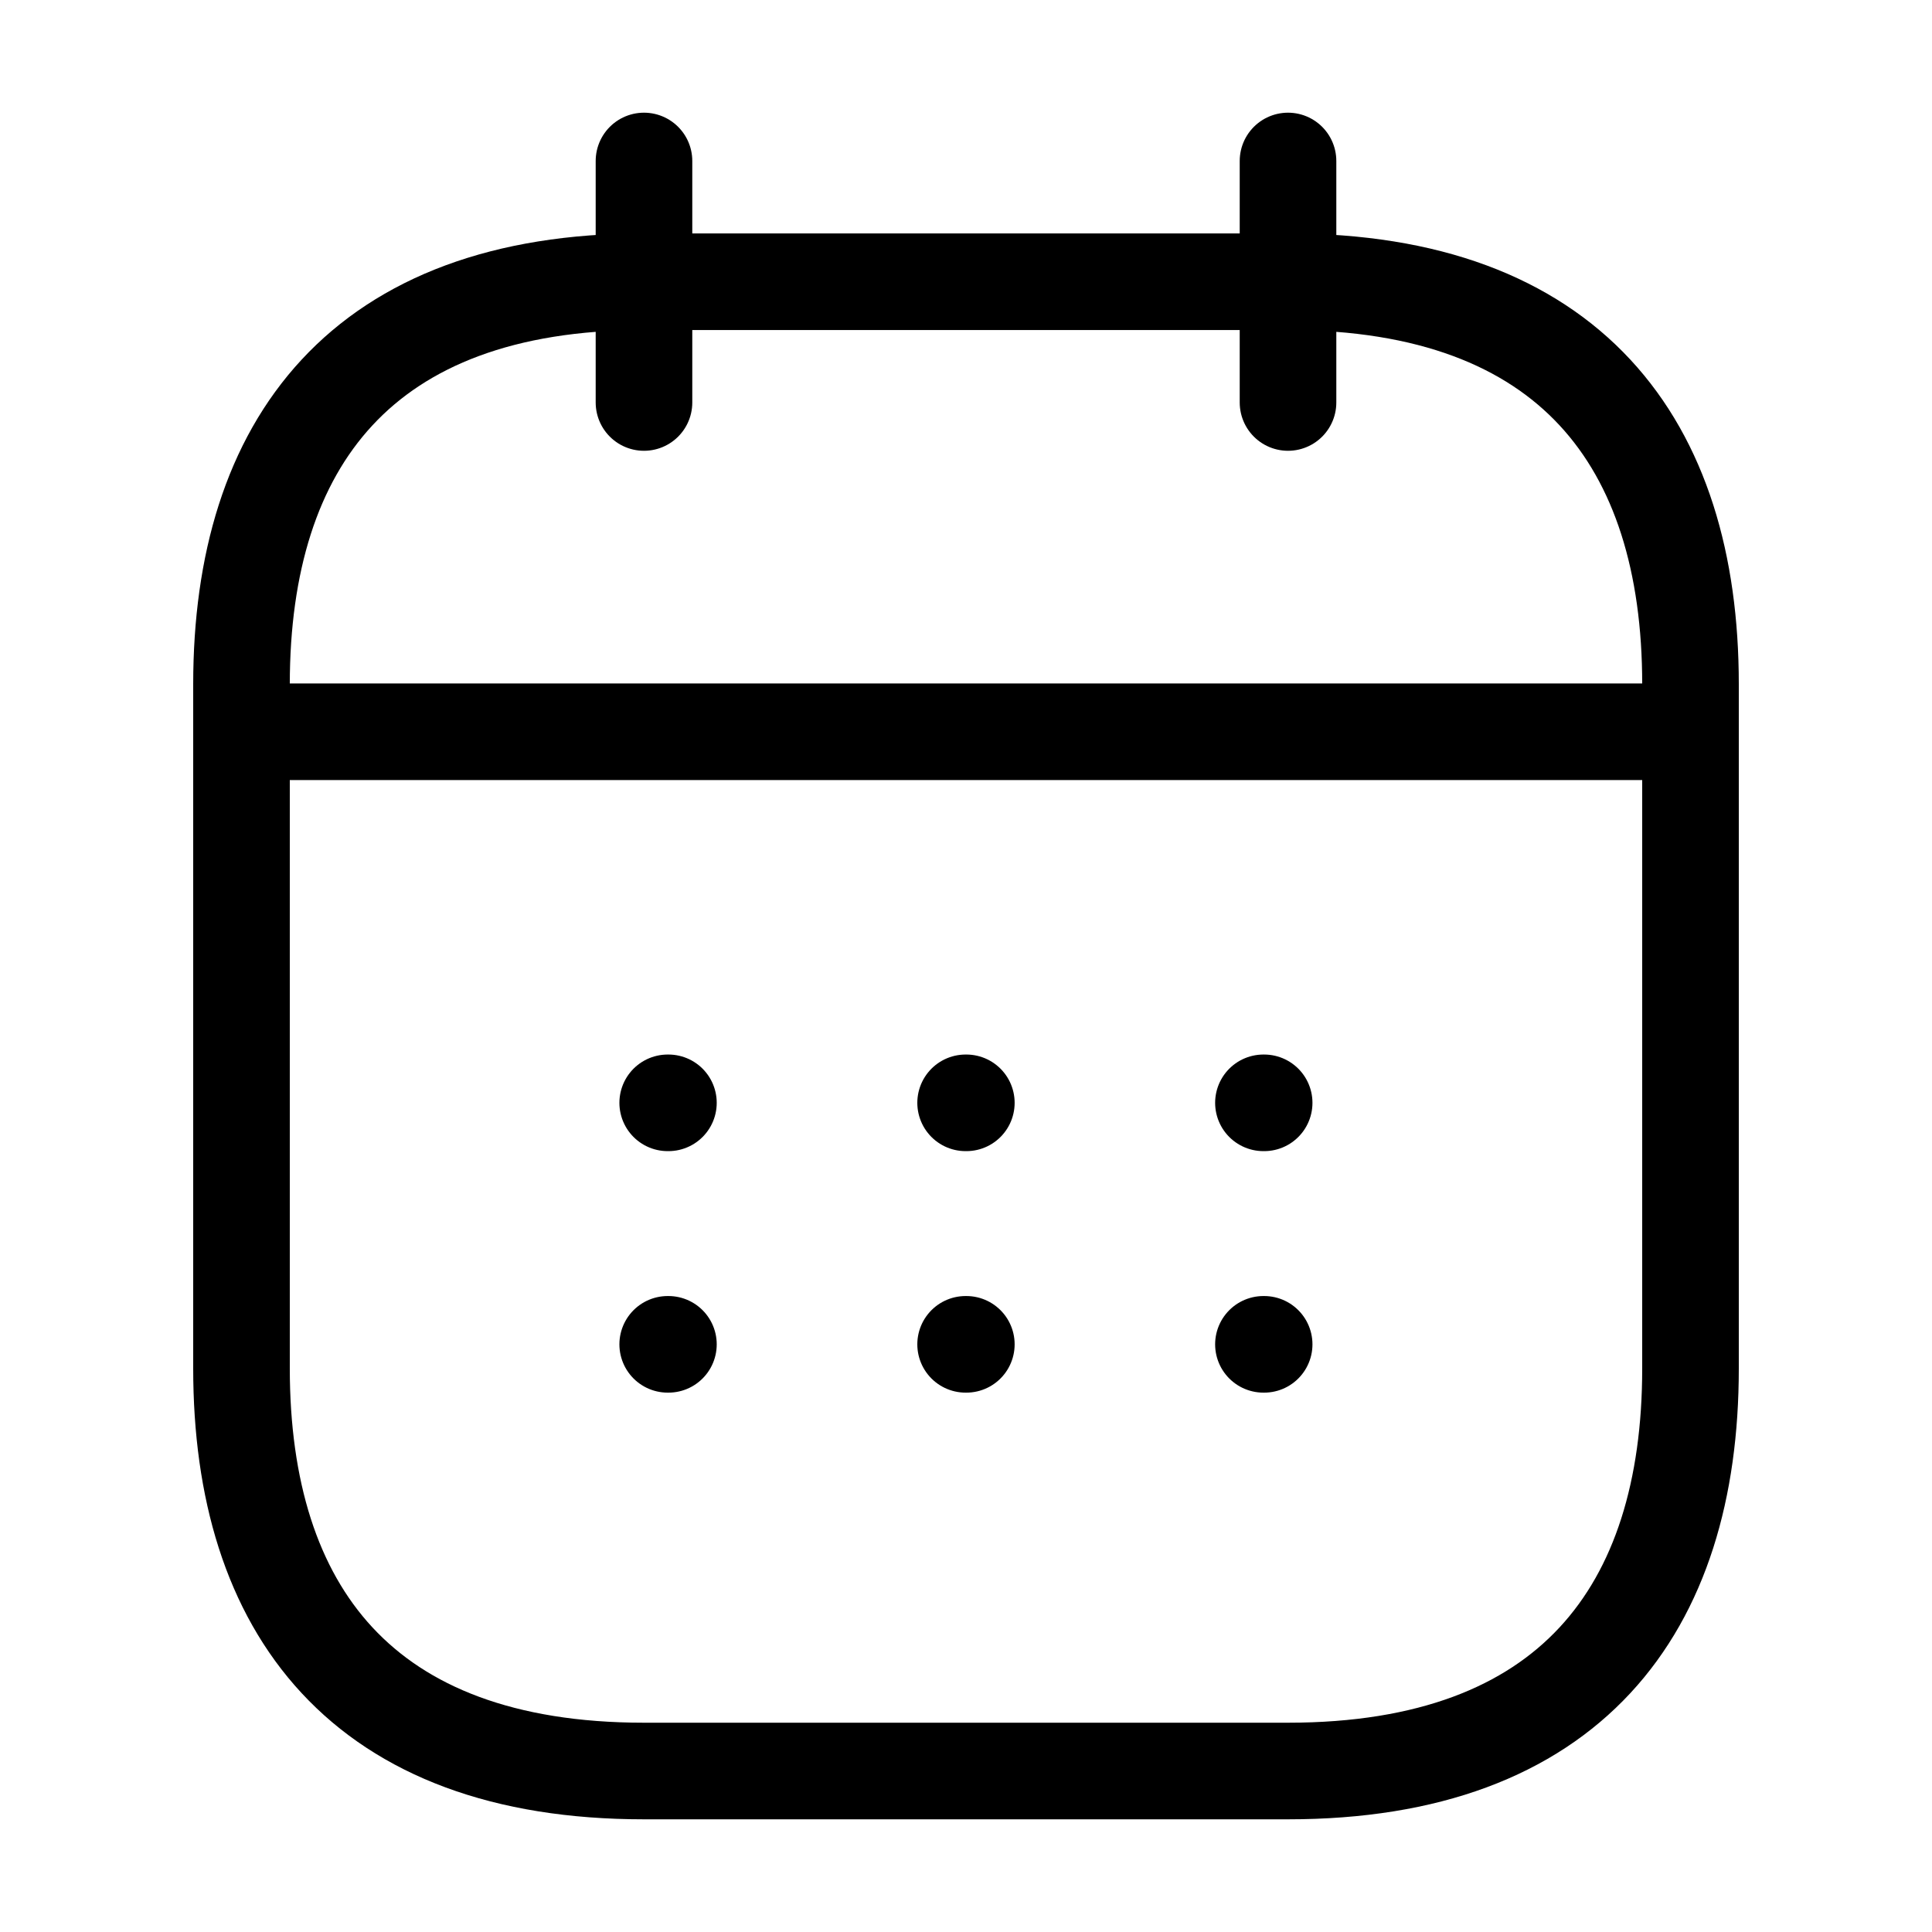
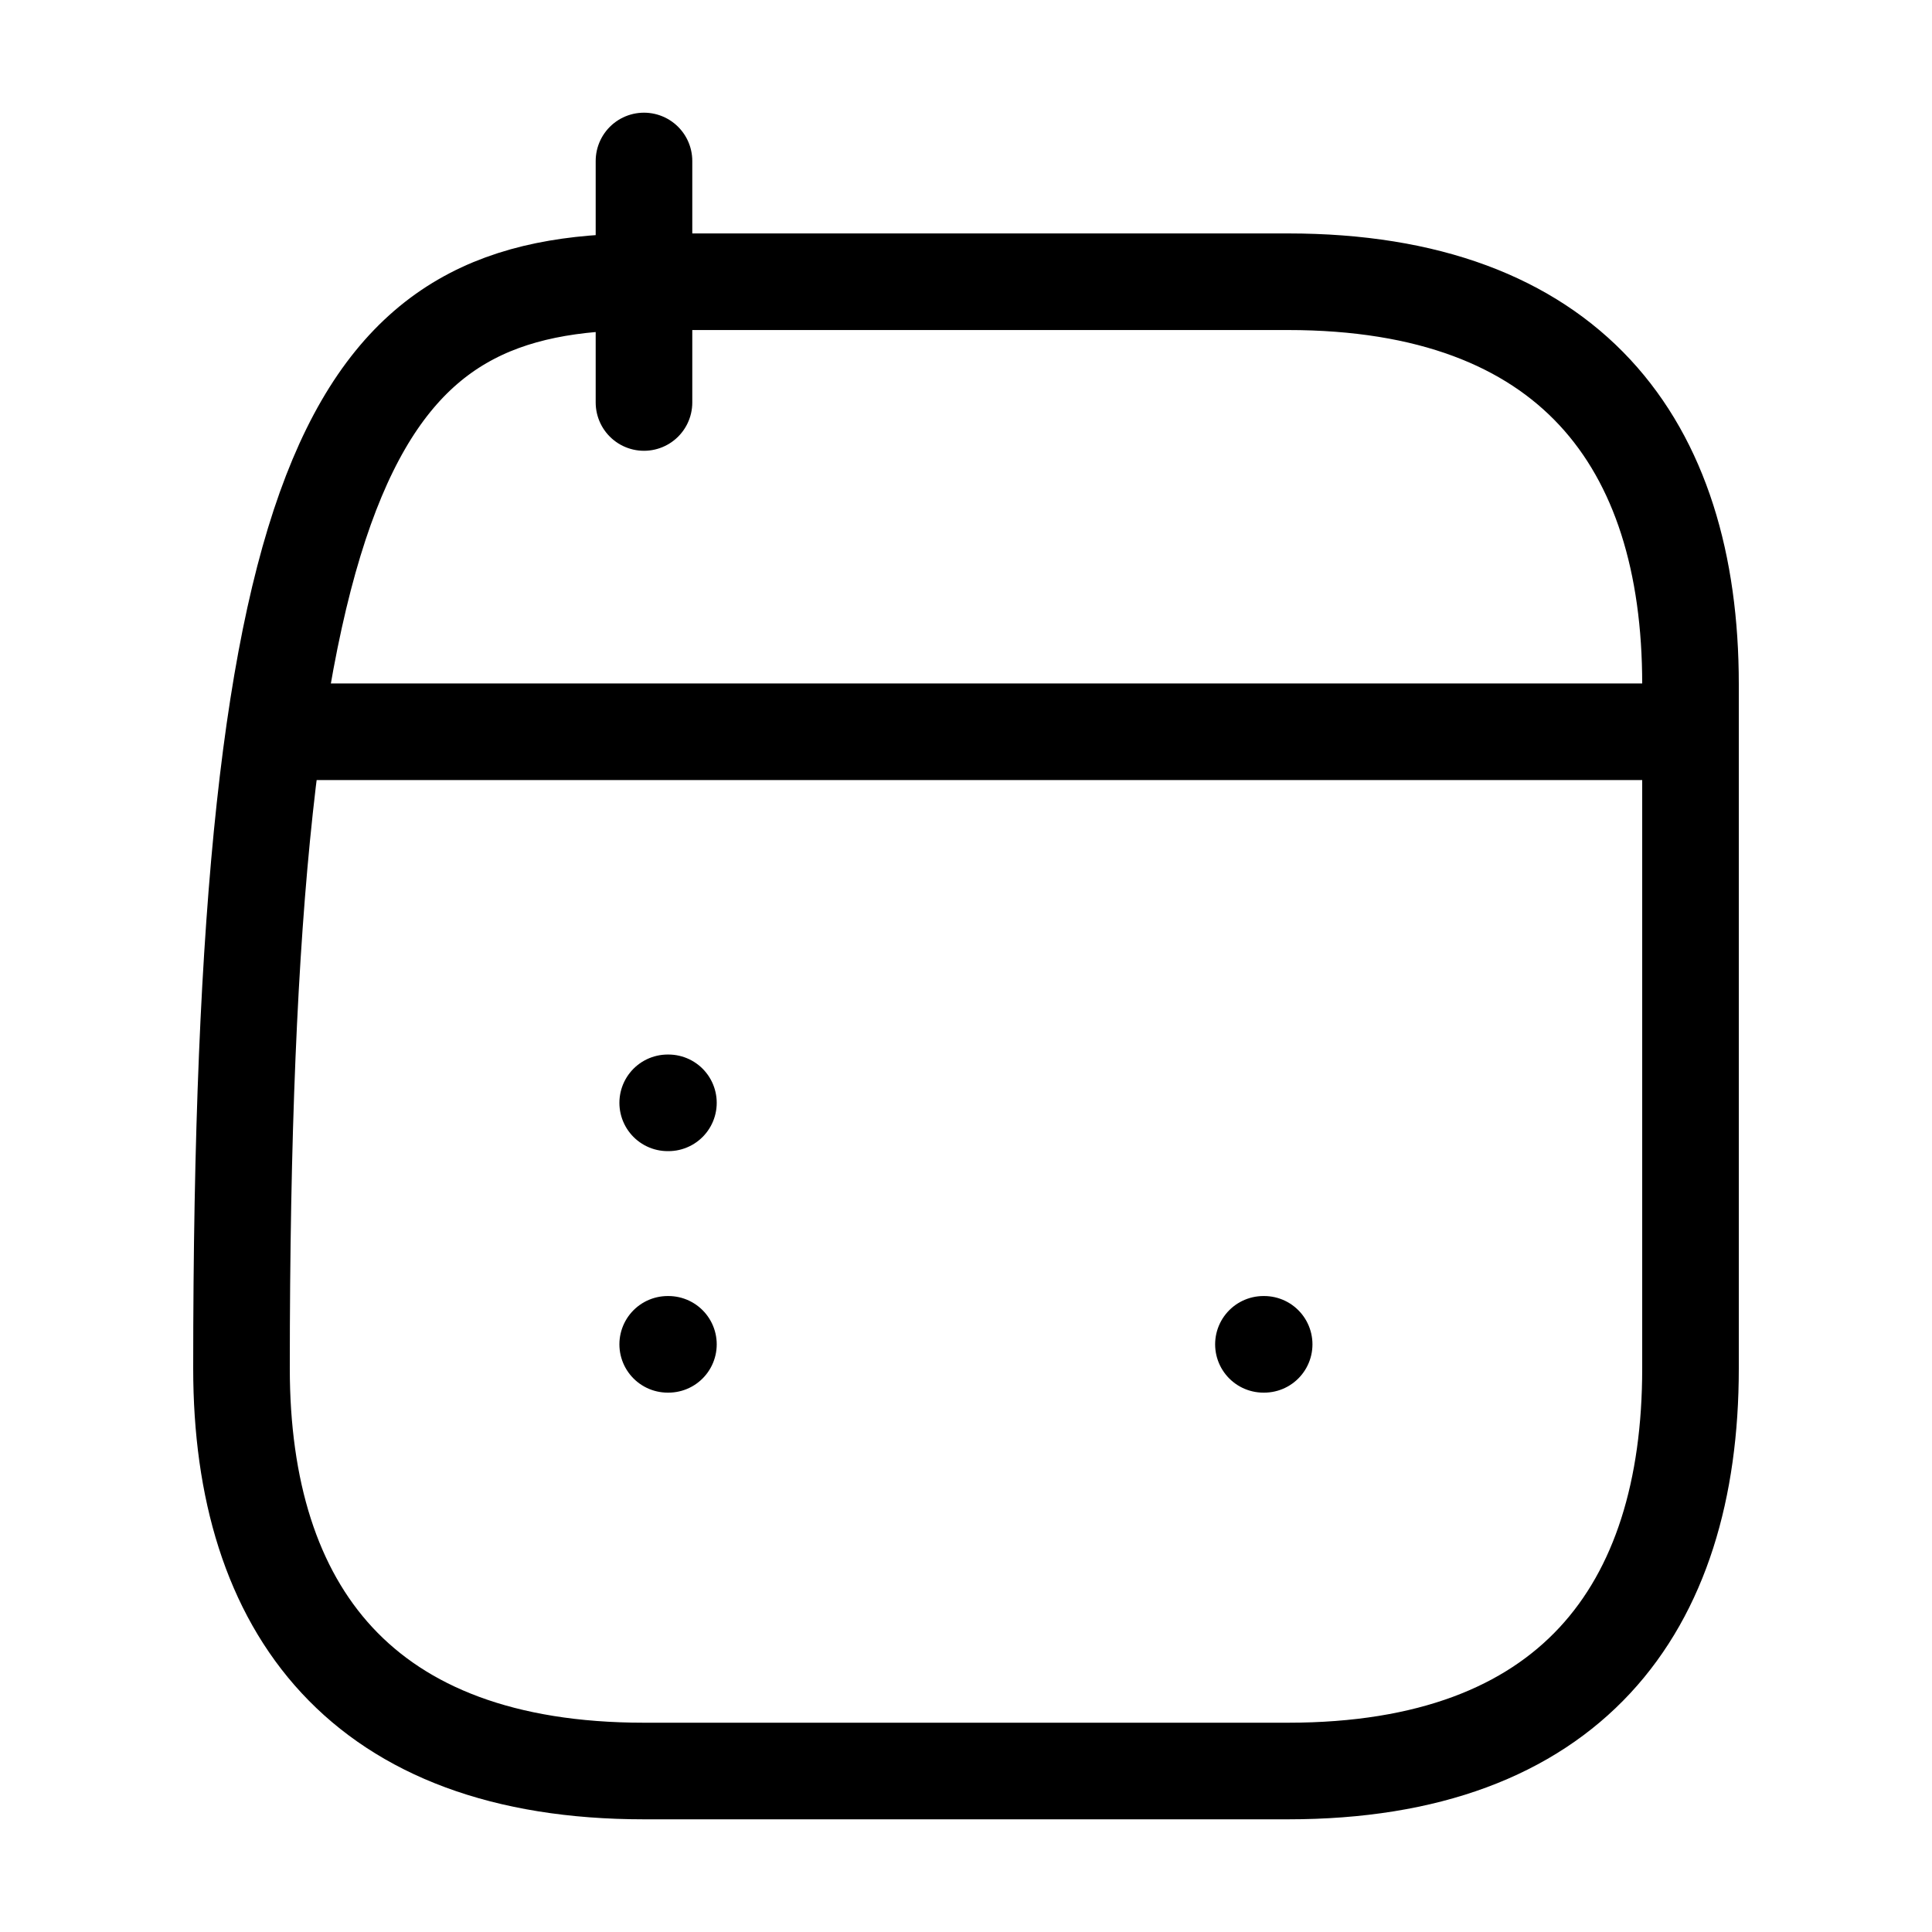
<svg xmlns="http://www.w3.org/2000/svg" width="40" height="40" viewBox="0 0 40 40" fill="none">
  <path d="M13.333 3.333V8.333" stroke="black" stroke-width="2" stroke-miterlimit="10" stroke-linecap="round" stroke-linejoin="round" />
-   <path d="M26.667 3.333V8.333" stroke="black" stroke-width="2" stroke-miterlimit="10" stroke-linecap="round" stroke-linejoin="round" />
  <path d="M5.833 15.15H34.167" stroke="black" stroke-width="2" stroke-miterlimit="10" stroke-linecap="round" stroke-linejoin="round" />
-   <path d="M35 14.167V28.333C35 33.333 32.5 36.667 26.667 36.667H13.333C7.5 36.667 5 33.333 5 28.333V14.167C5 9.167 7.5 5.833 13.333 5.833H26.667C32.5 5.833 35 9.167 35 14.167Z" stroke="black" stroke-width="2" stroke-miterlimit="10" stroke-linecap="round" stroke-linejoin="round" />
-   <path d="M26.158 22.833H26.173" stroke="black" stroke-width="2" stroke-linecap="round" stroke-linejoin="round" />
+   <path d="M35 14.167V28.333C35 33.333 32.5 36.667 26.667 36.667H13.333C7.5 36.667 5 33.333 5 28.333C5 9.167 7.5 5.833 13.333 5.833H26.667C32.5 5.833 35 9.167 35 14.167Z" stroke="black" stroke-width="2" stroke-miterlimit="10" stroke-linecap="round" stroke-linejoin="round" />
  <path d="M26.158 27.833H26.173" stroke="black" stroke-width="2" stroke-linecap="round" stroke-linejoin="round" />
-   <path d="M19.992 22.833H20.007" stroke="black" stroke-width="2" stroke-linecap="round" stroke-linejoin="round" />
-   <path d="M19.992 27.833H20.007" stroke="black" stroke-width="2" stroke-linecap="round" stroke-linejoin="round" />
  <path d="M13.824 22.833H13.839" stroke="black" stroke-width="2" stroke-linecap="round" stroke-linejoin="round" />
  <path d="M13.824 27.833H13.839" stroke="black" stroke-width="2" stroke-linecap="round" stroke-linejoin="round" />
</svg>